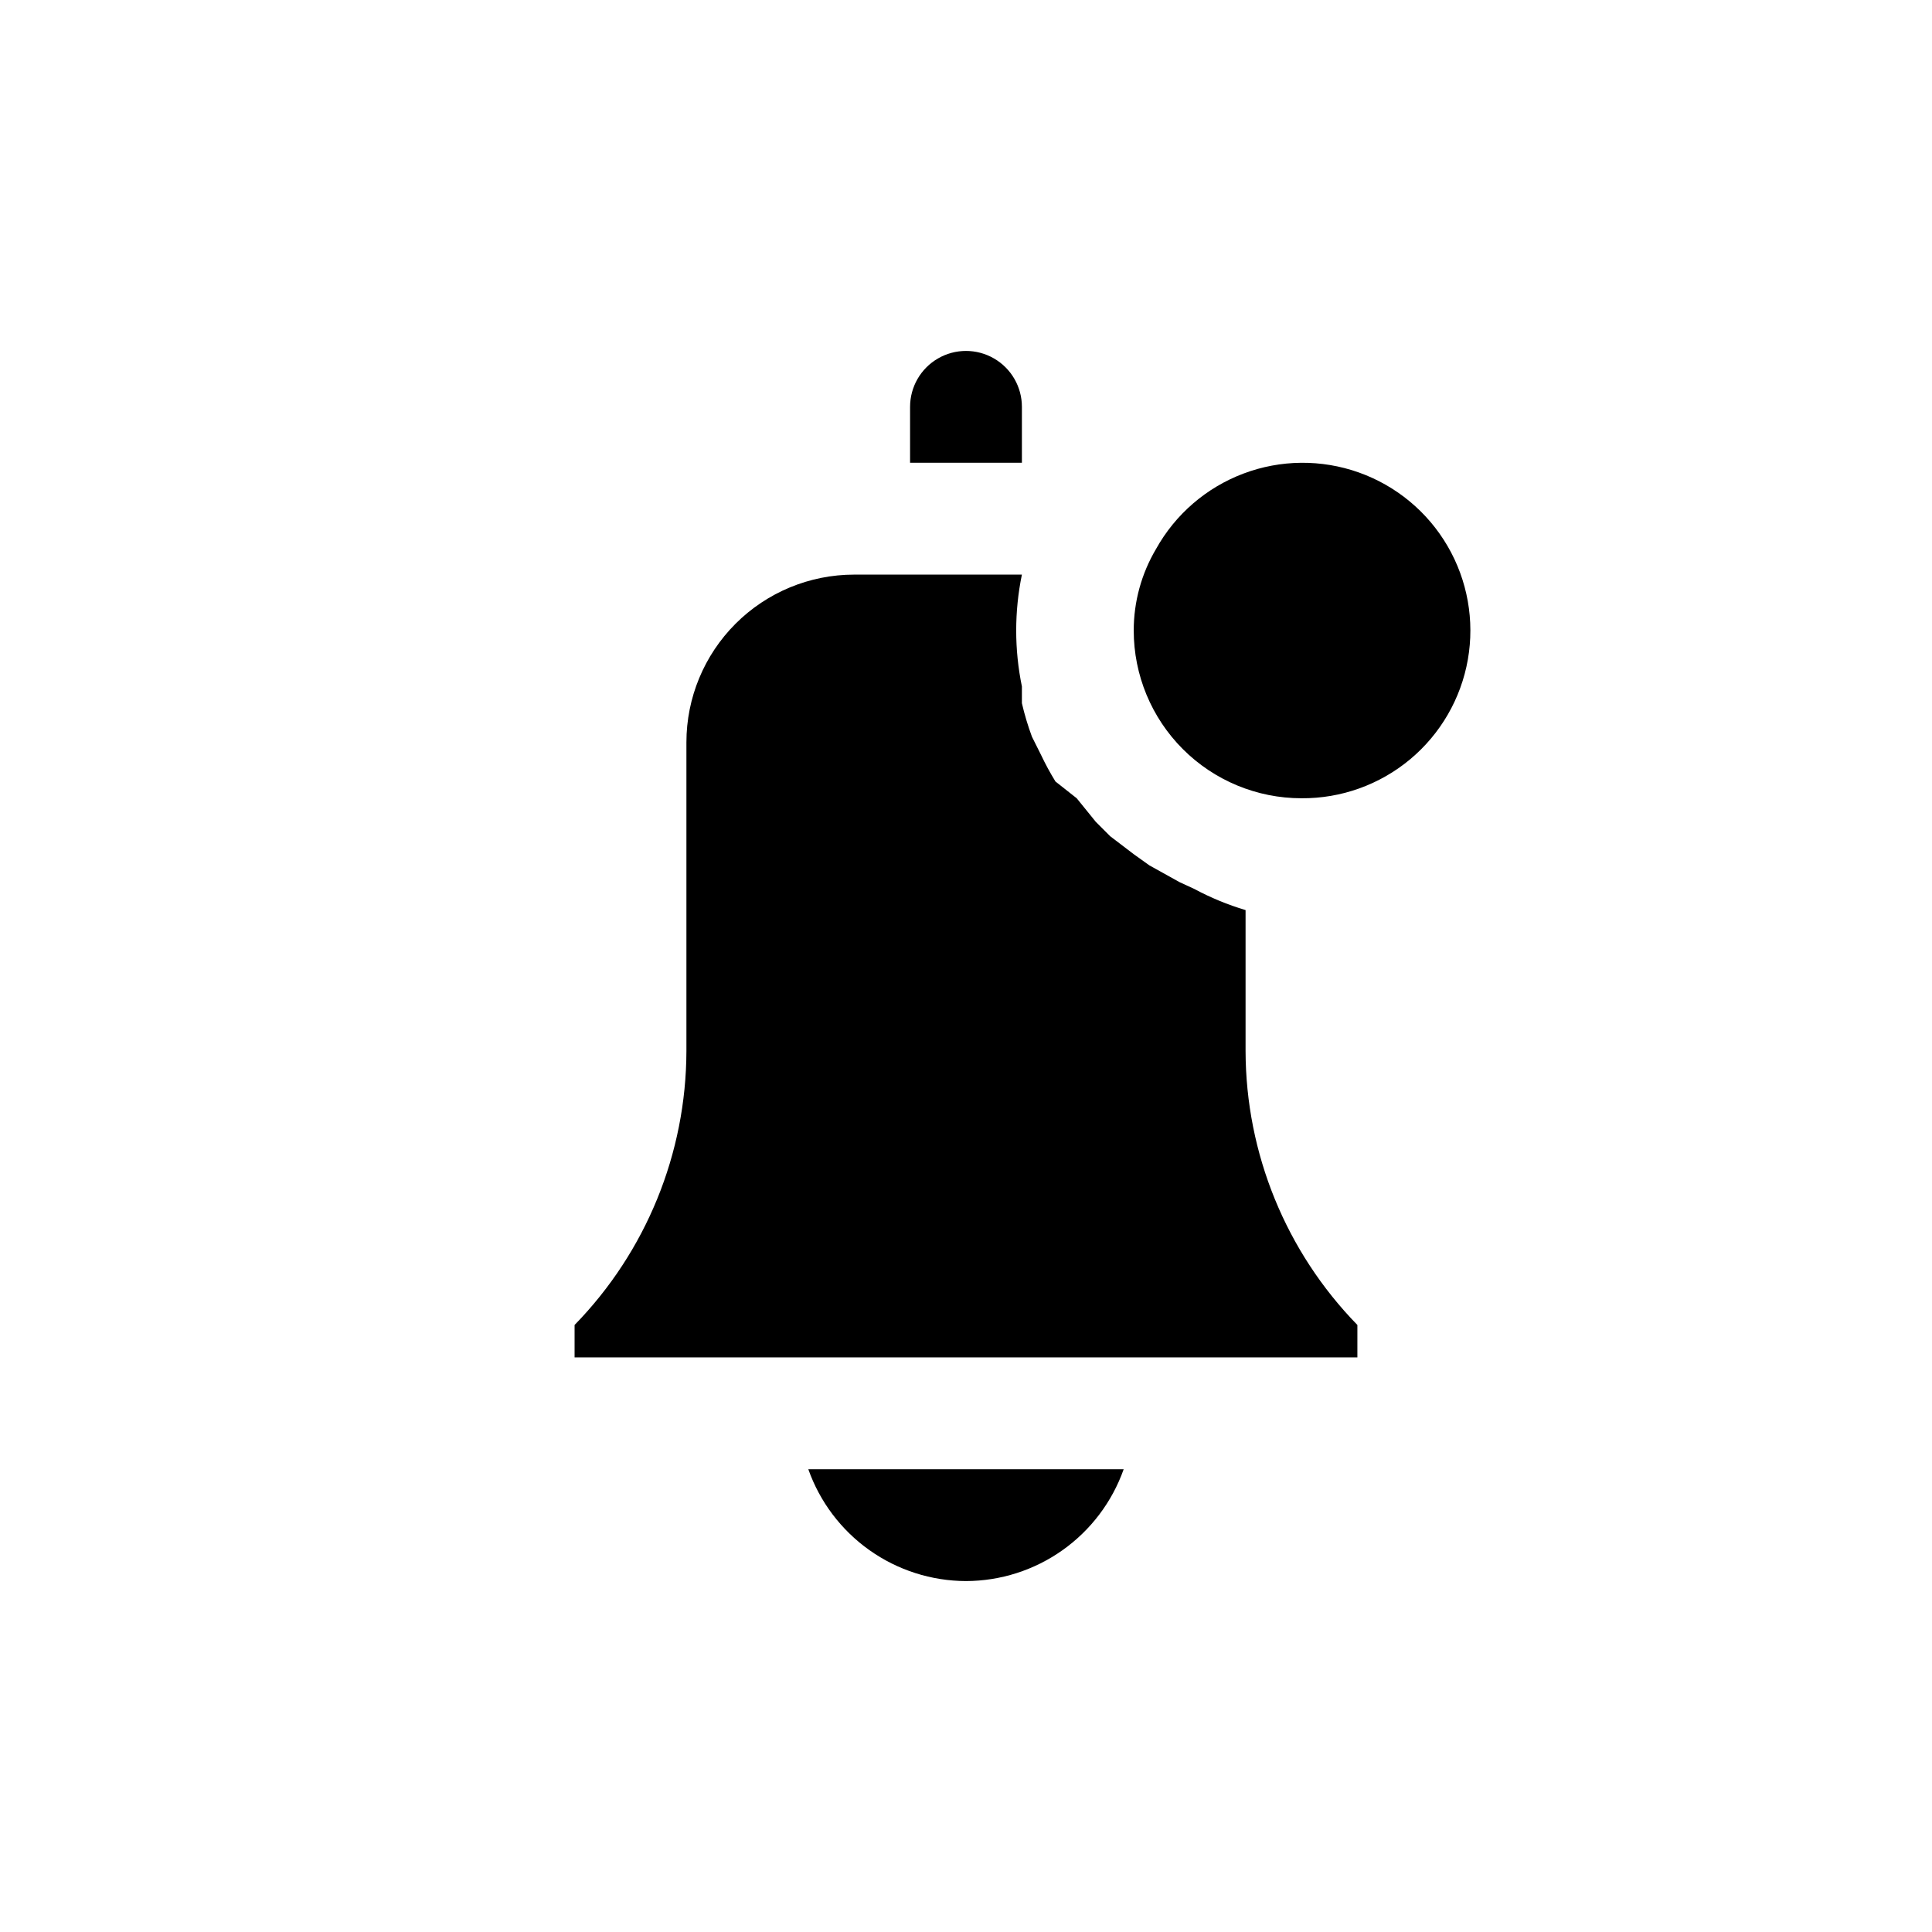
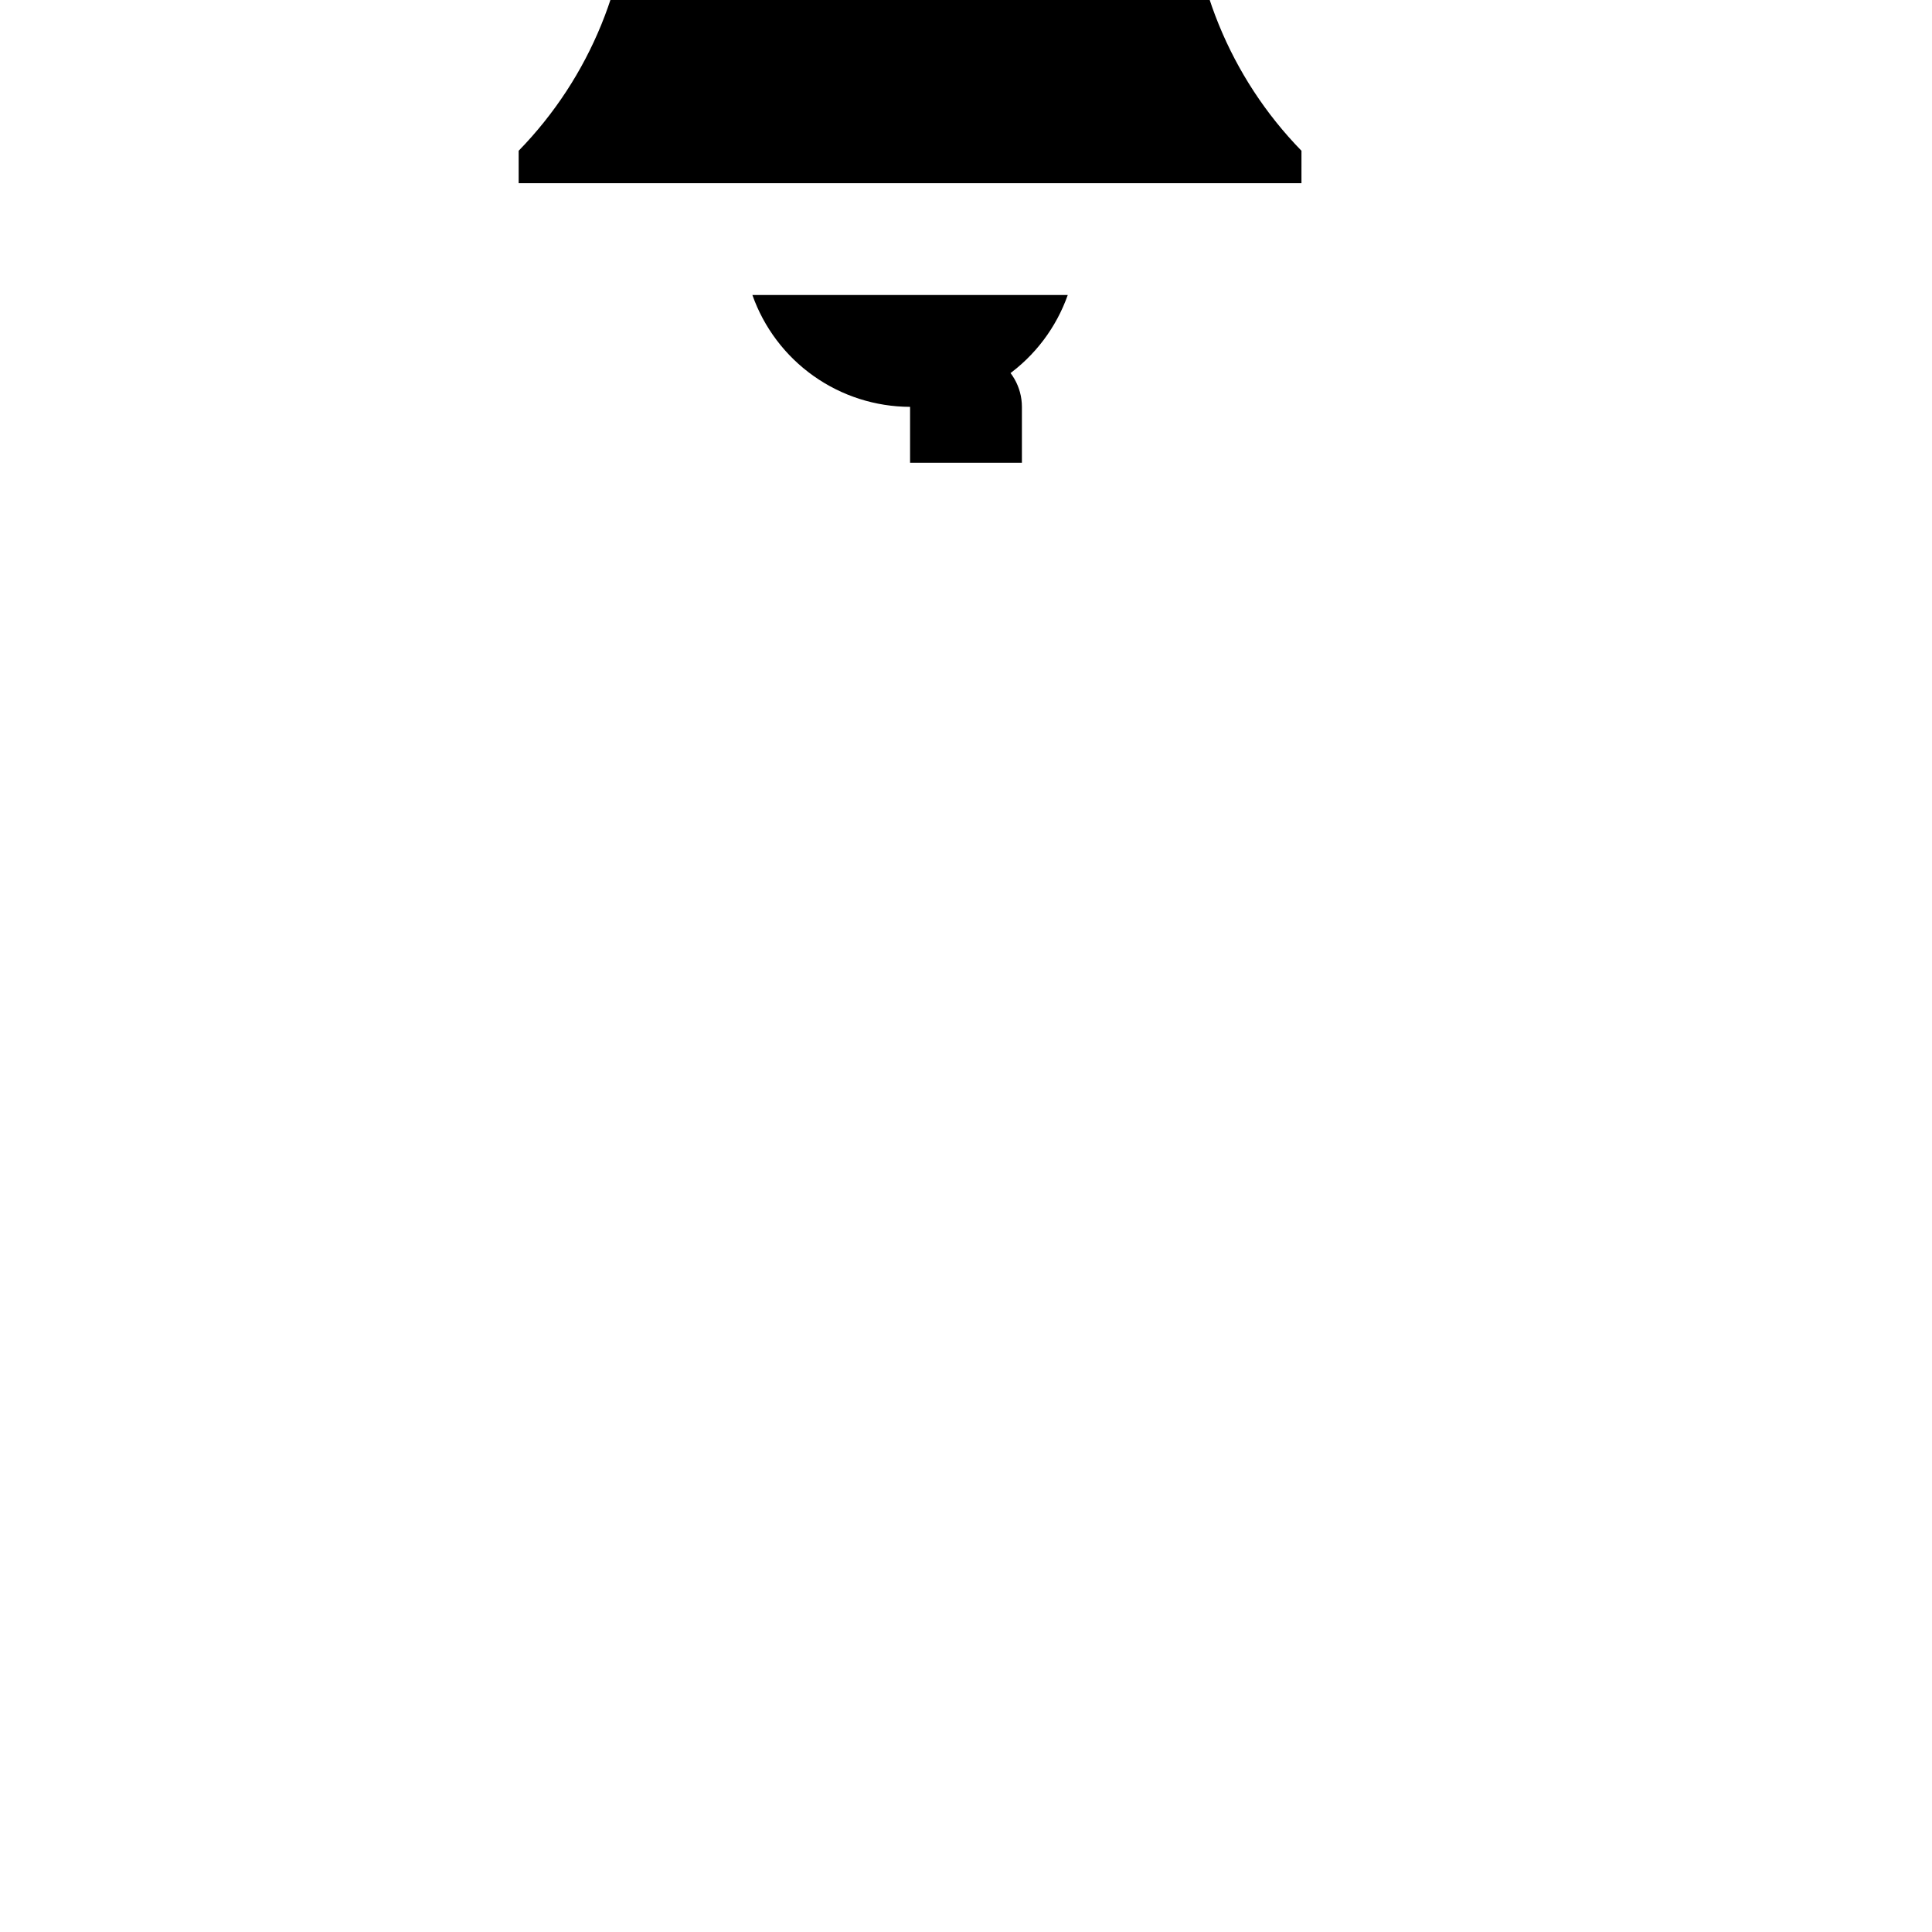
<svg xmlns="http://www.w3.org/2000/svg" fill="#000000" width="800px" height="800px" version="1.1" viewBox="144 144 512 512">
-   <path d="m385.18 251.82c0-5.297 2.824-10.188 7.41-12.832 4.586-2.648 10.234-2.648 14.816 0 4.586 2.644 7.41 7.535 7.41 12.832v14.816h-29.637zm14.82 311.18c-9.172-0.027-18.113-2.887-25.594-8.195-7.481-5.305-13.137-12.793-16.195-21.441h83.574c-3.059 8.648-8.715 16.137-16.195 21.441-7.481 5.309-16.418 8.168-25.59 8.195zm103.72-59.273h-207.45v-8.594c18.945-19.426 29.578-45.473 29.637-72.605v-81.797c0-11.789 4.684-23.098 13.02-31.434 8.336-8.336 19.645-13.02 31.434-13.02h44.453c-2.012 9.777-2.012 19.859 0 29.637v4.445c0.699 3.016 1.59 5.984 2.668 8.891l2.371 4.742c1.152 2.438 2.438 4.812 3.852 7.109l5.633 4.445 5.039 6.223 3.852 3.852 6.223 4.746 4.148 2.965 8 4.445 3.852 1.777h0.004c4.34 2.332 8.91 4.215 13.633 5.629v37.344c0.059 27.133 10.688 53.18 29.633 72.605zm-14.816-148.18c-11.789 0-23.098-4.684-31.434-13.02-8.336-8.336-13.02-19.645-13.02-31.434-0.004-7.613 2.043-15.086 5.926-21.633 5.113-9.18 13.316-16.25 23.148-19.957 9.828-3.711 20.656-3.816 30.559-0.301 9.902 3.516 18.238 10.426 23.531 19.504 5.293 9.078 7.199 19.738 5.379 30.086-1.82 10.352-7.246 19.719-15.316 26.449-8.074 6.727-18.266 10.379-28.773 10.305z" />
+   <path d="m385.18 251.82c0-5.297 2.824-10.188 7.41-12.832 4.586-2.648 10.234-2.648 14.816 0 4.586 2.644 7.41 7.535 7.41 12.832v14.816h-29.637zc-9.172-0.027-18.113-2.887-25.594-8.195-7.481-5.305-13.137-12.793-16.195-21.441h83.574c-3.059 8.648-8.715 16.137-16.195 21.441-7.481 5.309-16.418 8.168-25.59 8.195zm103.72-59.273h-207.45v-8.594c18.945-19.426 29.578-45.473 29.637-72.605v-81.797c0-11.789 4.684-23.098 13.02-31.434 8.336-8.336 19.645-13.02 31.434-13.02h44.453c-2.012 9.777-2.012 19.859 0 29.637v4.445c0.699 3.016 1.59 5.984 2.668 8.891l2.371 4.742c1.152 2.438 2.438 4.812 3.852 7.109l5.633 4.445 5.039 6.223 3.852 3.852 6.223 4.746 4.148 2.965 8 4.445 3.852 1.777h0.004c4.34 2.332 8.91 4.215 13.633 5.629v37.344c0.059 27.133 10.688 53.18 29.633 72.605zm-14.816-148.18c-11.789 0-23.098-4.684-31.434-13.02-8.336-8.336-13.02-19.645-13.02-31.434-0.004-7.613 2.043-15.086 5.926-21.633 5.113-9.18 13.316-16.25 23.148-19.957 9.828-3.711 20.656-3.816 30.559-0.301 9.902 3.516 18.238 10.426 23.531 19.504 5.293 9.078 7.199 19.738 5.379 30.086-1.82 10.352-7.246 19.719-15.316 26.449-8.074 6.727-18.266 10.379-28.773 10.305z" />
</svg>